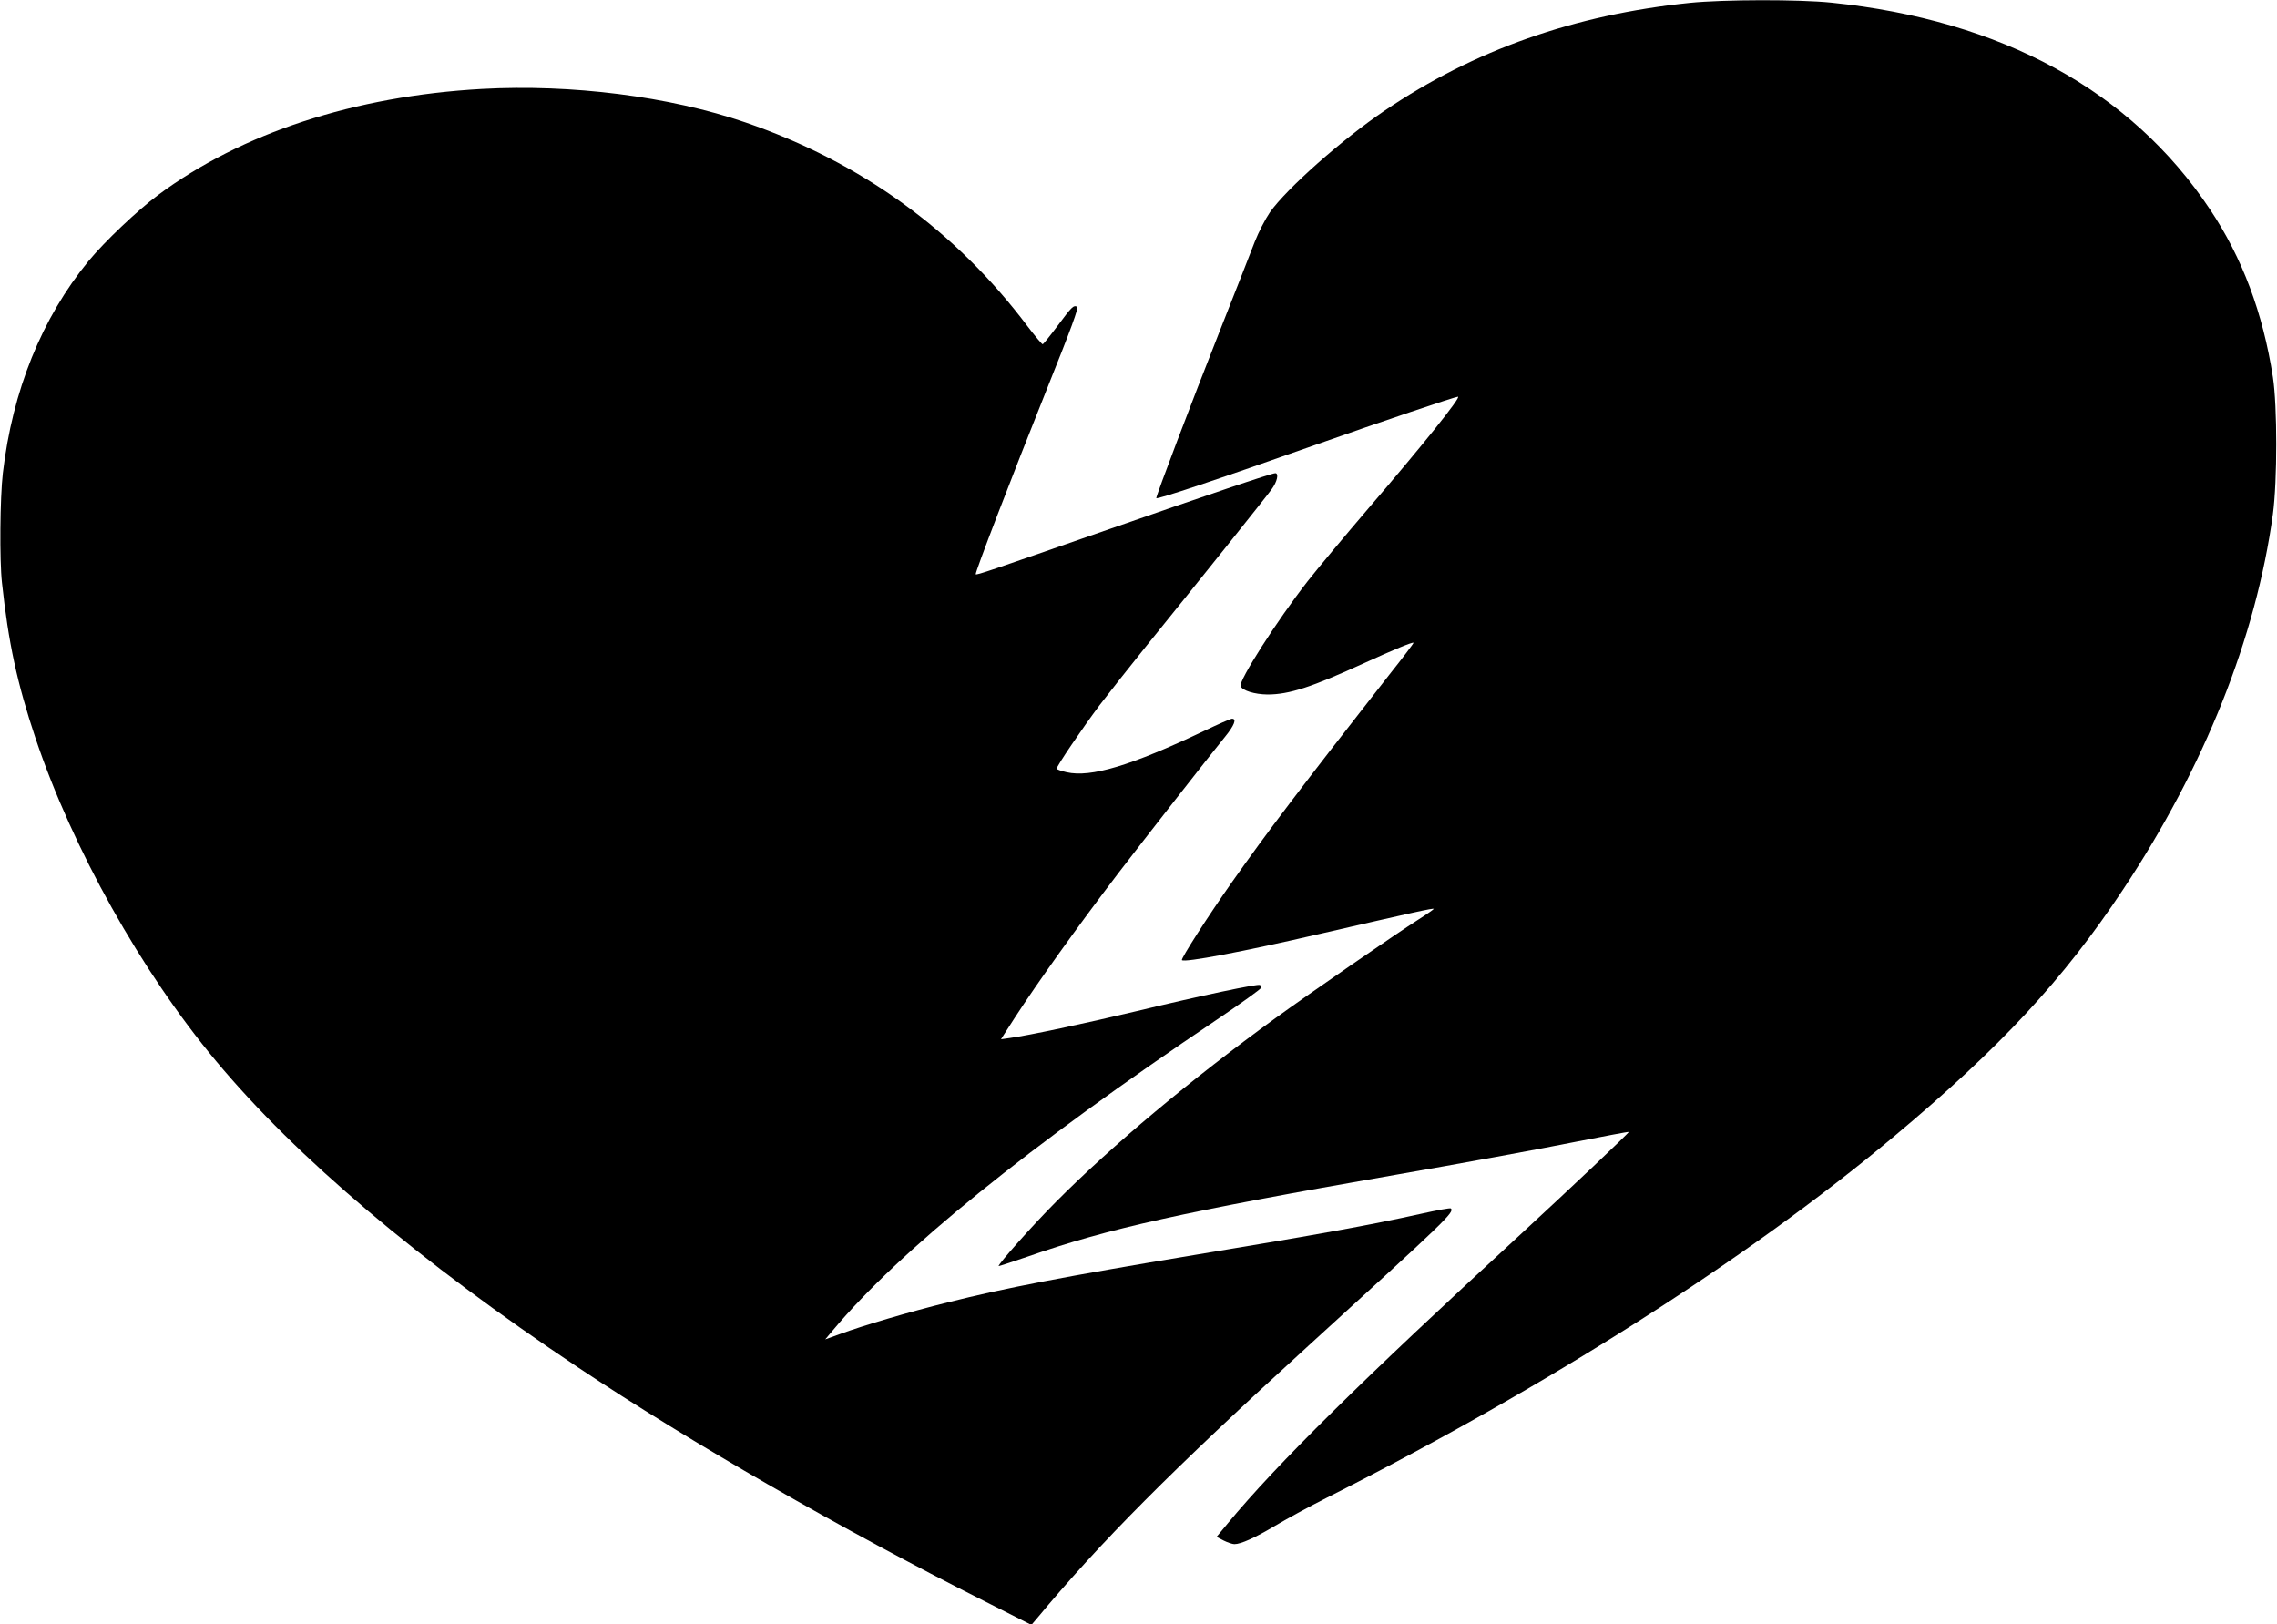
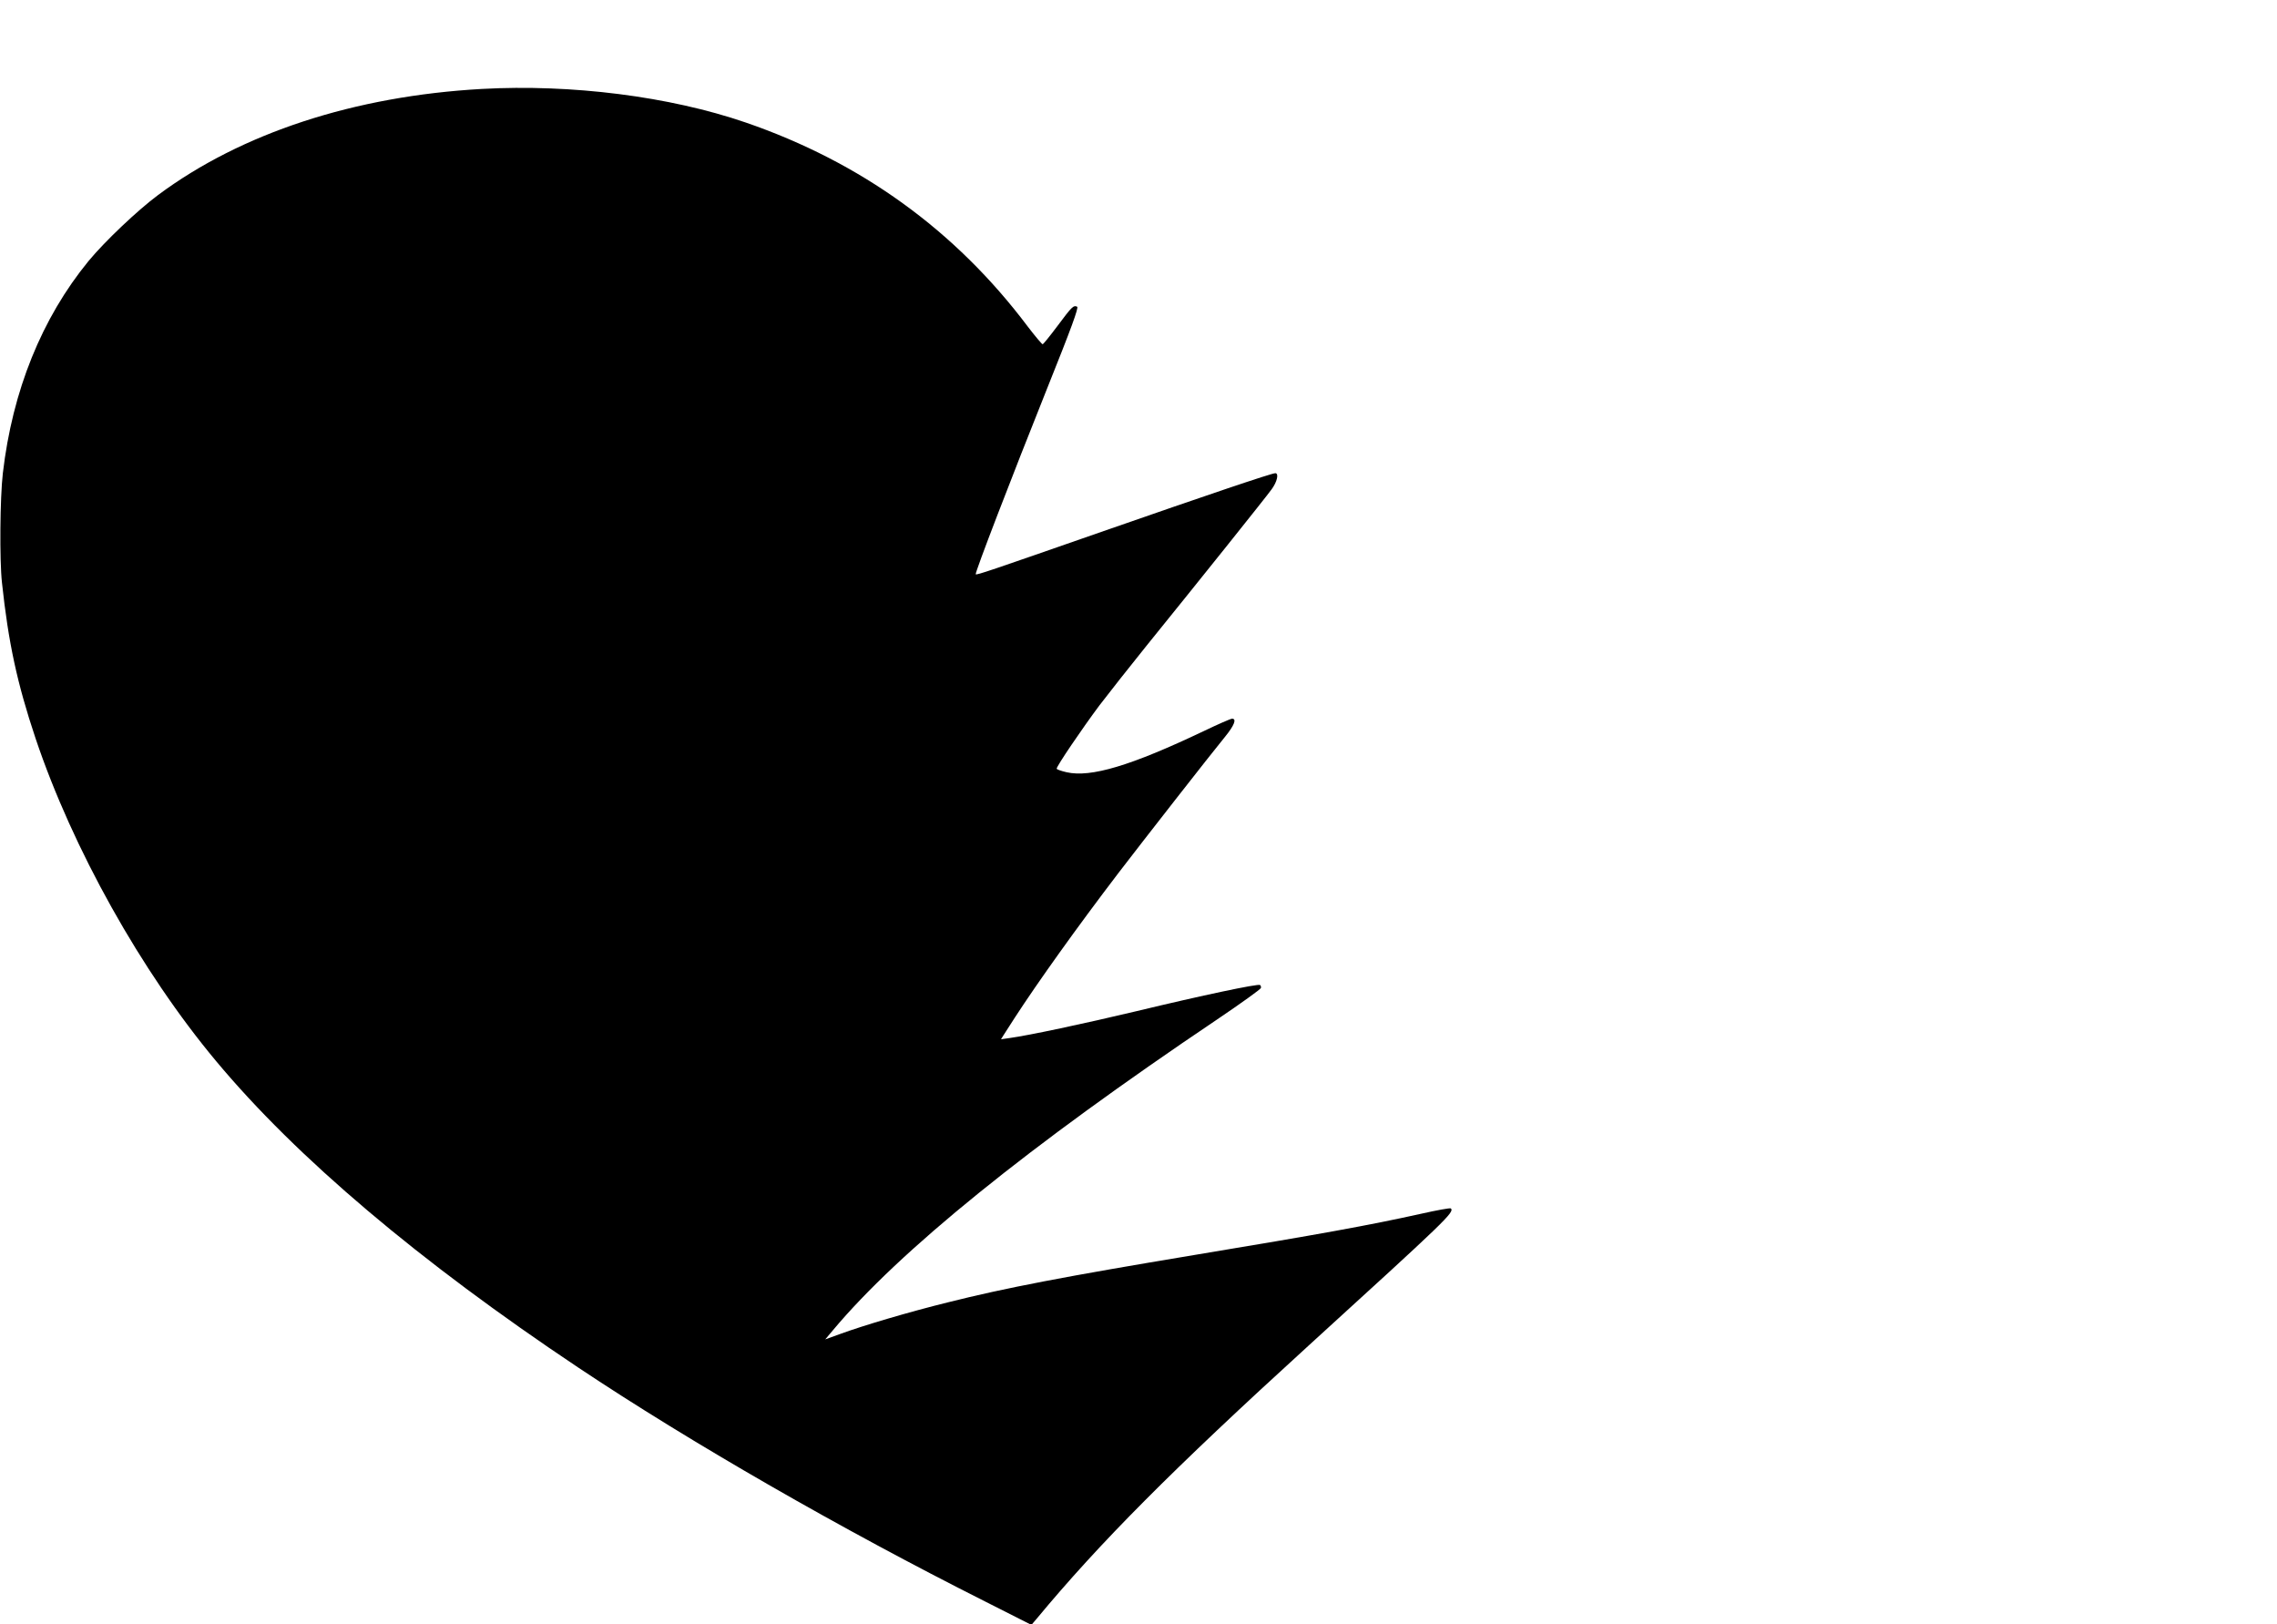
<svg xmlns="http://www.w3.org/2000/svg" version="1.0" width="1280pt" height="913pt" viewBox="0 0 1280 913" preserveAspectRatio="xMidYMid meet">
  <g transform="translate(0,913) scale(0.1,-0.1)" fill="#000000" stroke="none">
-     <path d="M9500 9114 c-651 -67 -1213 -265 -1715 -605 -240 -162 -552 -439 -646 -572 -26 -38 -64 -112 -85 -165 -20 -53 -109 -279 -197 -502 -164 -415 -357 -924 -357 -940 0 -10 340 103 905 303 360 127 775 267 791 267 20 0 -197 -271 -503 -627 -137 -160 -291 -345 -342 -410 -173 -222 -388 -559 -377 -590 10 -25 78 -46 151 -47 122 0 248 41 547 178 162 74 269 118 274 113 2 -2 -60 -84 -138 -182 -504 -644 -684 -882 -880 -1160 -136 -193 -291 -435 -284 -442 15 -15 343 47 778 148 521 120 638 146 638 140 -1 -3 -39 -30 -85 -59 -123 -78 -613 -416 -805 -555 -474 -344 -917 -714 -1233 -1032 -127 -127 -330 -355 -323 -362 1 -1 74 23 162 53 452 158 876 252 2069 460 363 63 806 144 984 180 178 35 325 63 327 61 4 -3 -330 -319 -600 -568 -904 -831 -1379 -1300 -1654 -1632 l-63 -76 40 -21 c22 -11 49 -20 60 -20 37 0 116 36 227 102 60 36 190 107 289 157 1236 622 2366 1342 3190 2031 599 501 953 882 1290 1390 458 690 747 1417 842 2110 25 188 25 606 0 770 -56 361 -172 671 -355 945 -443 665 -1170 1062 -2126 1160 -184 19 -605 18 -796 -1z" />
    <path d="M2708 8630 c-716 -40 -1351 -248 -1819 -596 -117 -87 -301 -262 -391 -371 -263 -321 -428 -729 -482 -1193 -16 -138 -19 -488 -5 -615 36 -337 85 -565 189 -876 208 -619 594 -1310 1015 -1814 452 -542 1141 -1125 2035 -1722 634 -423 1480 -909 2287 -1315 l261 -132 29 34 c355 428 762 837 1528 1535 777 708 822 751 801 772 -3 4 -79 -10 -168 -30 -293 -65 -565 -114 -1270 -231 -734 -122 -1068 -186 -1390 -267 -215 -53 -476 -130 -606 -178 l-83 -30 43 51 c373 446 1097 1032 2158 1746 135 91 246 171 248 178 2 7 -1 15 -5 17 -12 8 -324 -58 -694 -147 -298 -71 -604 -136 -713 -151 l-49 -7 15 24 c8 12 37 57 63 98 130 200 346 503 584 815 131 171 519 668 598 764 52 64 66 101 39 101 -8 0 -81 -32 -162 -71 -406 -193 -632 -261 -768 -230 -31 7 -56 16 -56 20 0 15 143 225 239 354 55 72 175 224 266 337 289 357 670 833 703 879 32 43 42 91 21 91 -21 0 -384 -123 -964 -325 -643 -224 -715 -249 -720 -243 -6 6 202 546 398 1036 140 349 182 464 172 468 -21 9 -29 1 -111 -109 -42 -56 -79 -102 -83 -102 -4 0 -42 45 -84 100 -406 540 -938 924 -1587 1147 -426 146 -977 216 -1482 188z" />
  </g>
</svg>